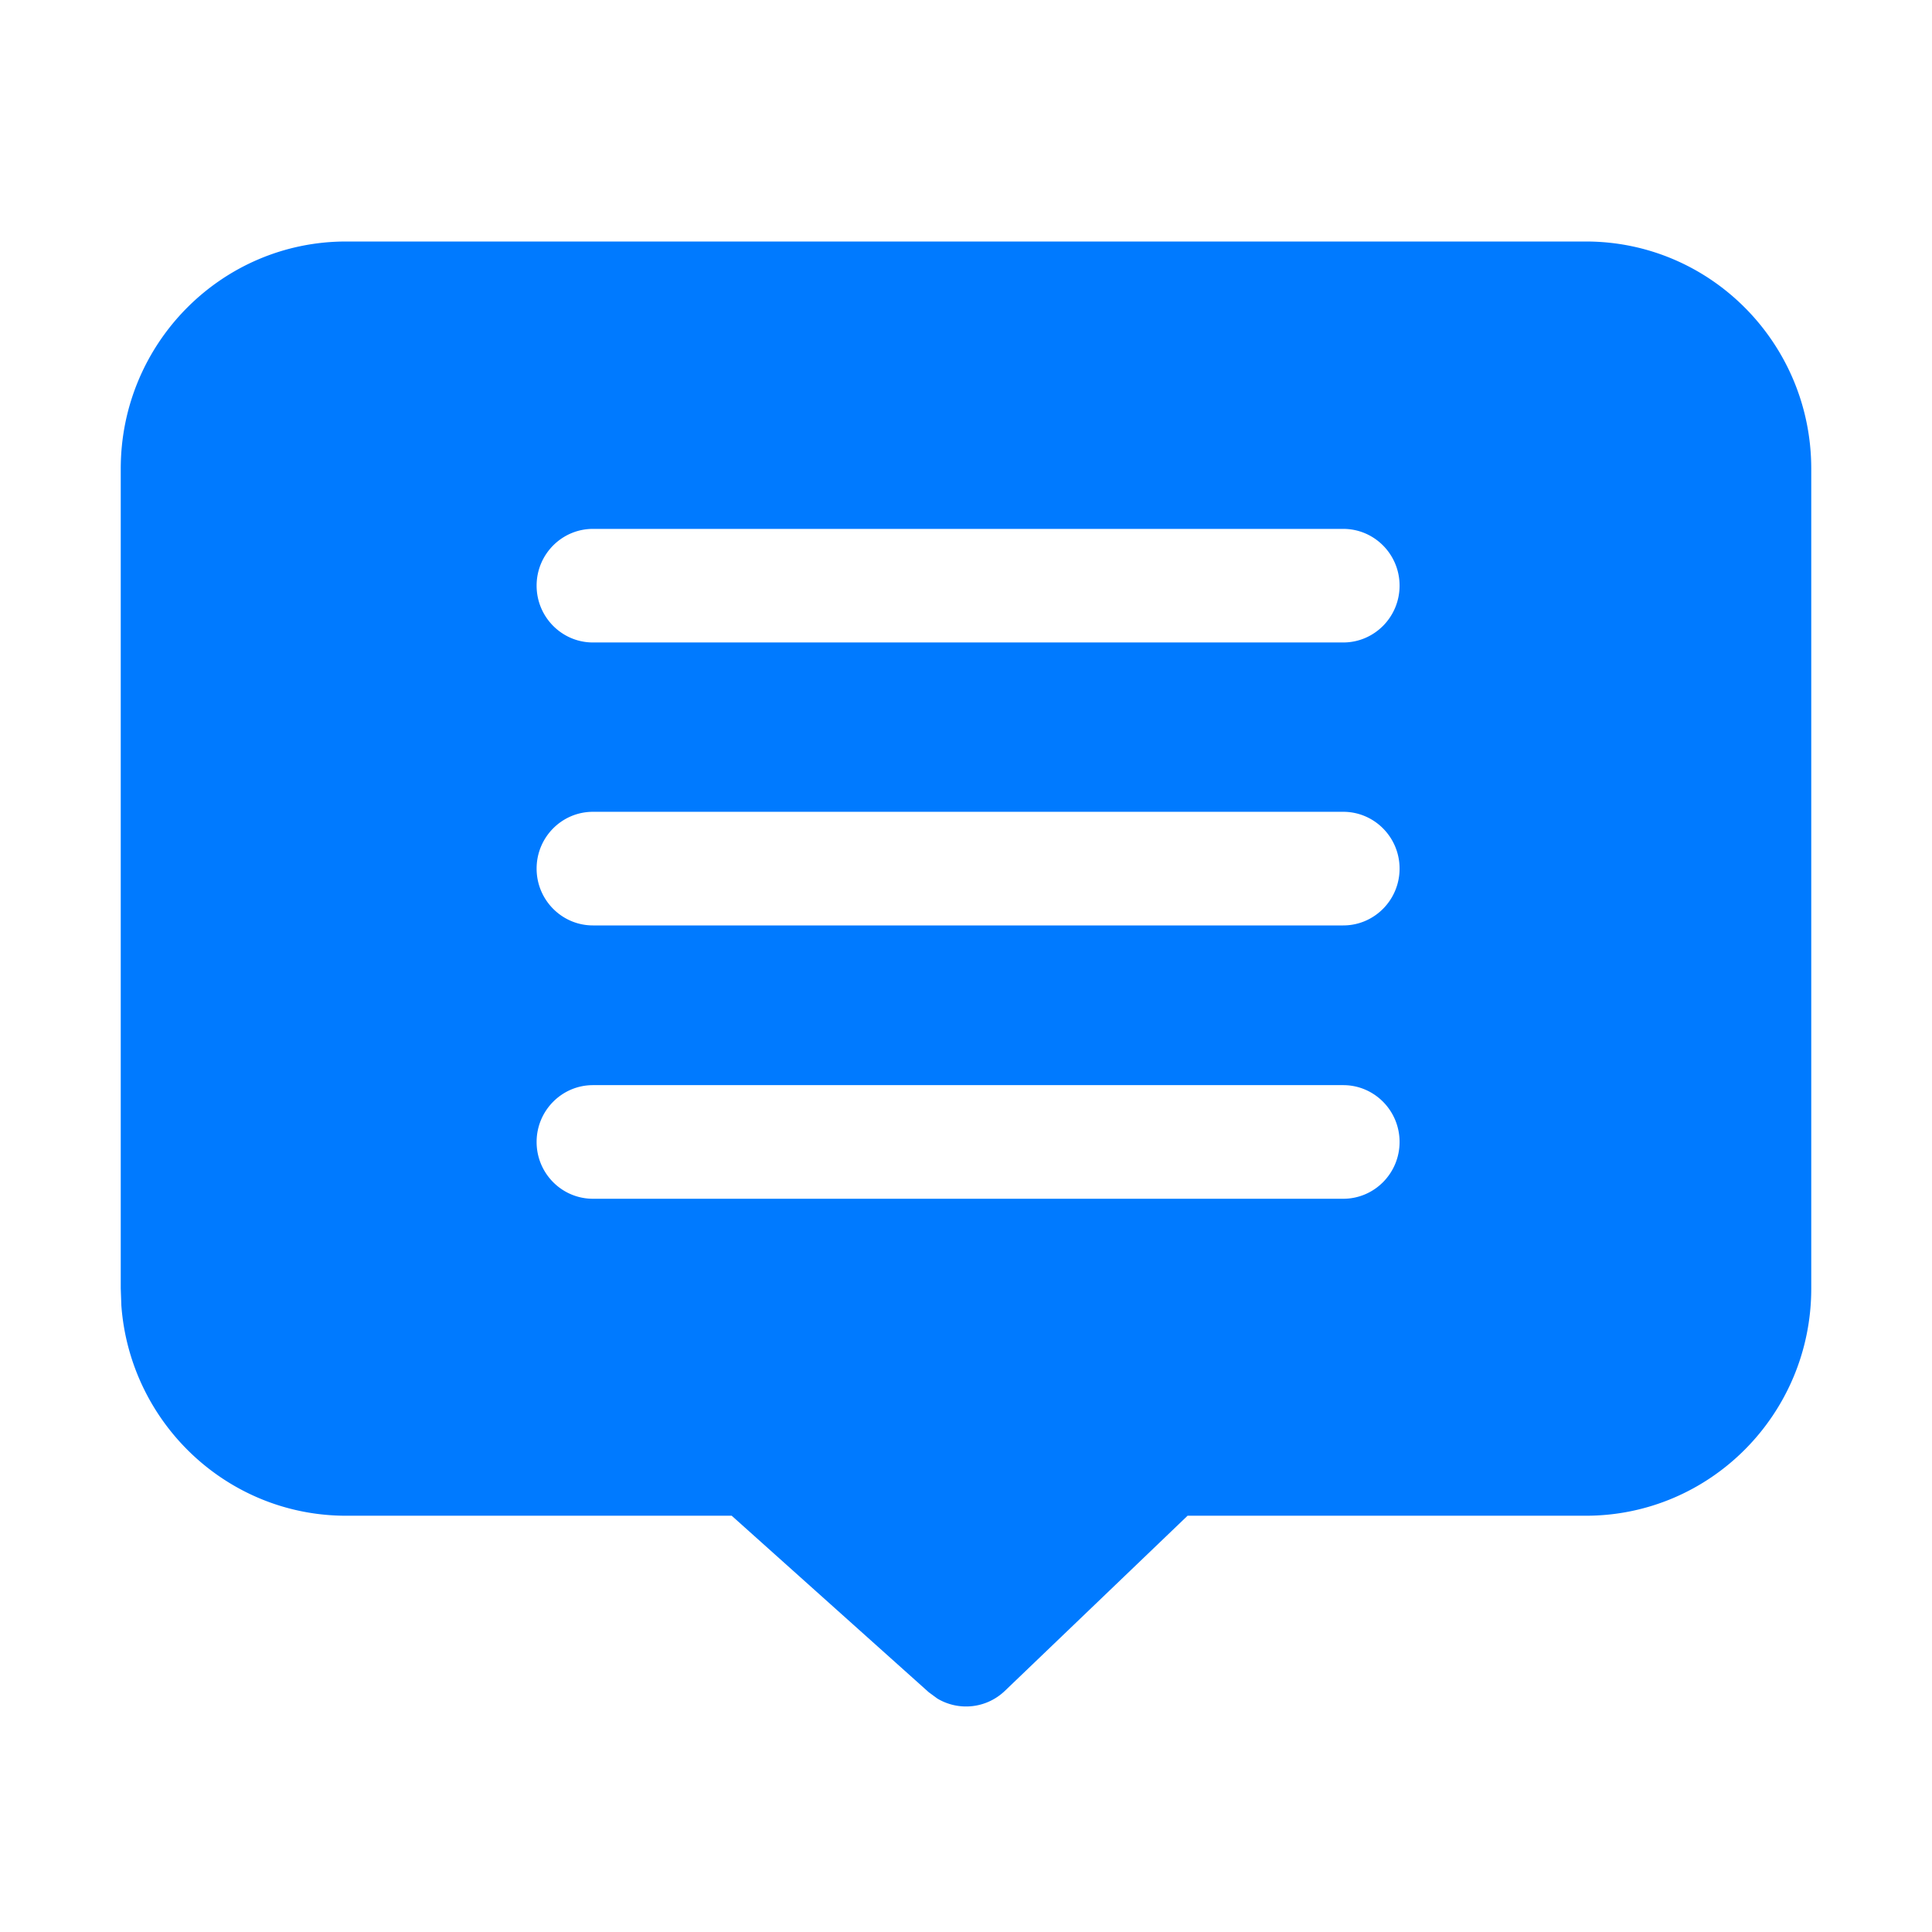
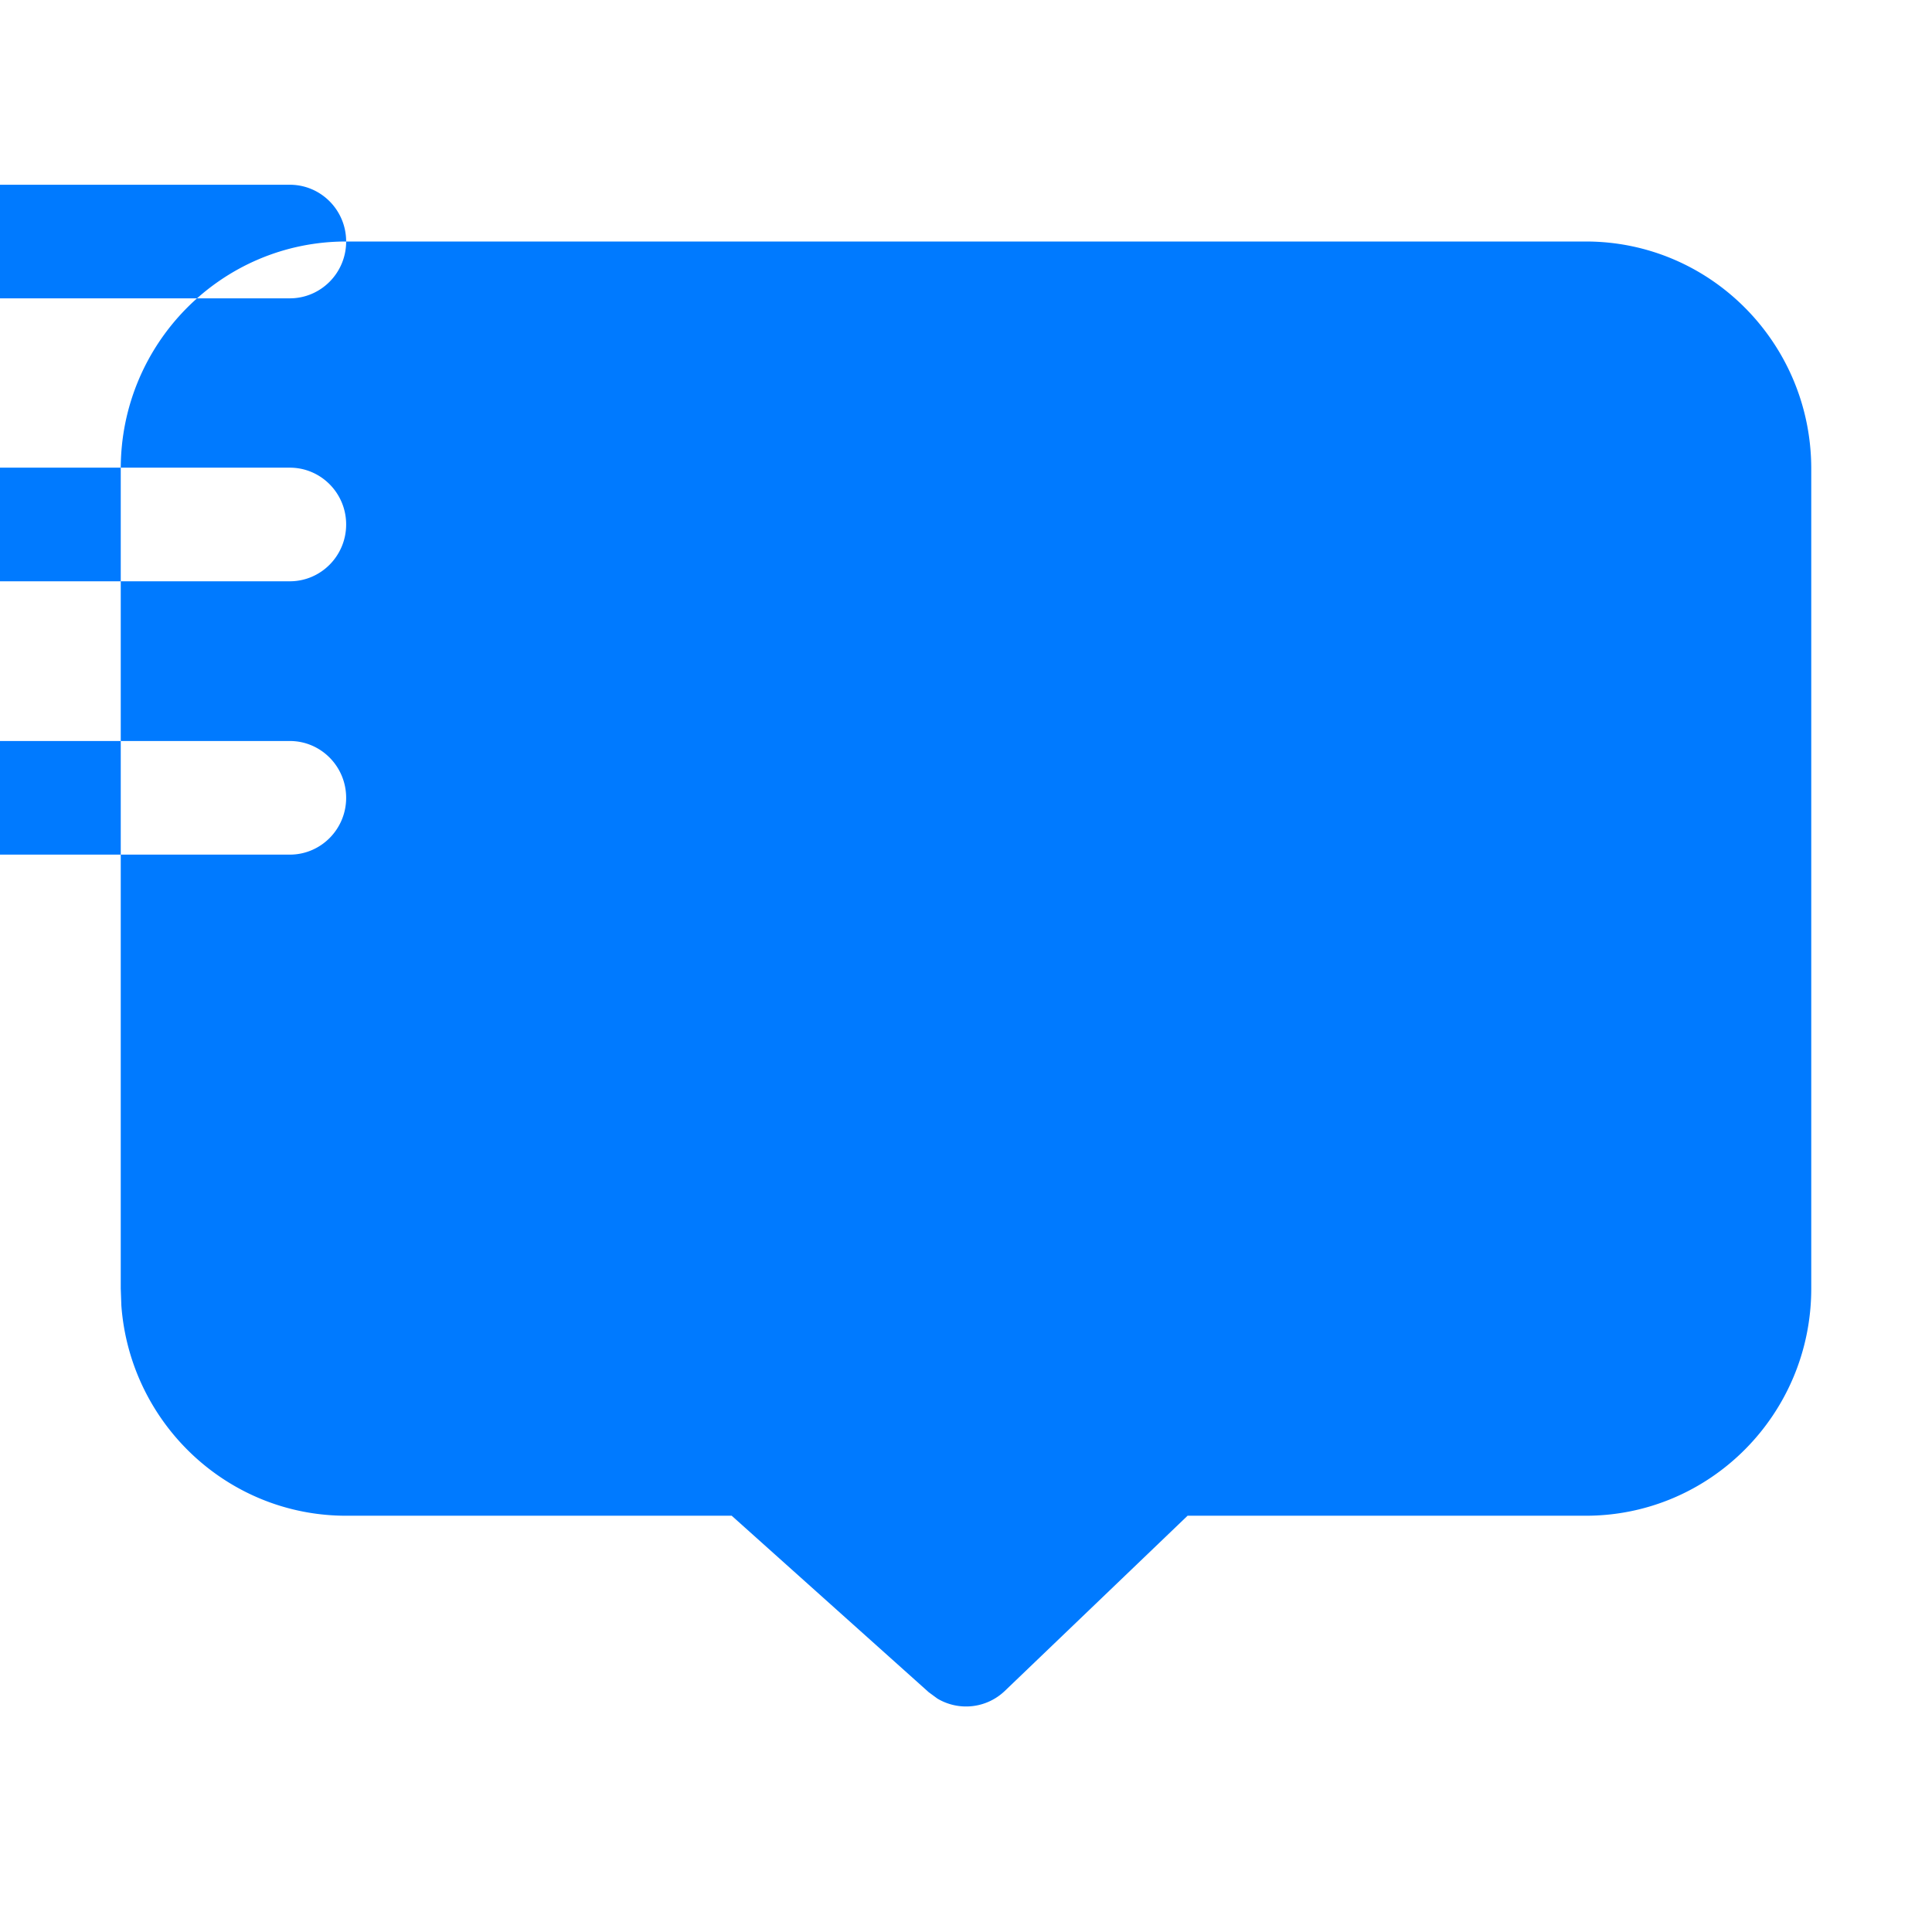
<svg xmlns="http://www.w3.org/2000/svg" width="48" height="48" viewBox="0 0 48 48" fill="none">
-   <path fill-rule="evenodd" clip-rule="evenodd" d="M8.6 6h30.8c3.093 0 5.6 2.527 5.6 5.645v20.368c0 3.118-2.507 5.645-5.6 5.645l-9.894-.001-4.54 4.352a1.392 1.392 0 0 1-1.678.191l-.216-.159-4.894-4.384-9.578.001c-2.952 0-5.37-2.303-5.585-5.224L3 32.013V11.645C3 8.528 5.507 6 8.6 6zm26.172 8.55c0-.779-.627-1.41-1.4-1.41h-18.64c-.772 0-1.4.631-1.4 1.41 0 .78.627 1.412 1.4 1.412h18.64c.773 0 1.4-.632 1.4-1.412zm-1.4 5.619c.773 0 1.4.632 1.4 1.411 0 .78-.627 1.412-1.4 1.412h-18.64c-.772 0-1.4-.632-1.4-1.412 0-.78.627-1.411 1.4-1.411h18.64zm1.4 8.203c0-.78-.627-1.412-1.4-1.412h-18.64c-.772 0-1.4.632-1.4 1.412 0 .78.627 1.411 1.4 1.411h18.64c.773 0 1.4-.632 1.4-1.411z" fill="#007AFF" />
+   <path fill-rule="evenodd" clip-rule="evenodd" d="M8.6 6h30.8c3.093 0 5.6 2.527 5.6 5.645v20.368c0 3.118-2.507 5.645-5.6 5.645l-9.894-.001-4.54 4.352a1.392 1.392 0 0 1-1.678.191l-.216-.159-4.894-4.384-9.578.001c-2.952 0-5.37-2.303-5.585-5.224L3 32.013V11.645C3 8.528 5.507 6 8.6 6zc0-.779-.627-1.41-1.4-1.41h-18.64c-.772 0-1.4.631-1.4 1.41 0 .78.627 1.412 1.4 1.412h18.64c.773 0 1.4-.632 1.4-1.412zm-1.4 5.619c.773 0 1.4.632 1.4 1.411 0 .78-.627 1.412-1.4 1.412h-18.64c-.772 0-1.4-.632-1.4-1.412 0-.78.627-1.411 1.4-1.411h18.64zm1.4 8.203c0-.78-.627-1.412-1.4-1.412h-18.64c-.772 0-1.4.632-1.4 1.412 0 .78.627 1.411 1.4 1.411h18.64c.773 0 1.4-.632 1.4-1.411z" fill="#007AFF" />
</svg>